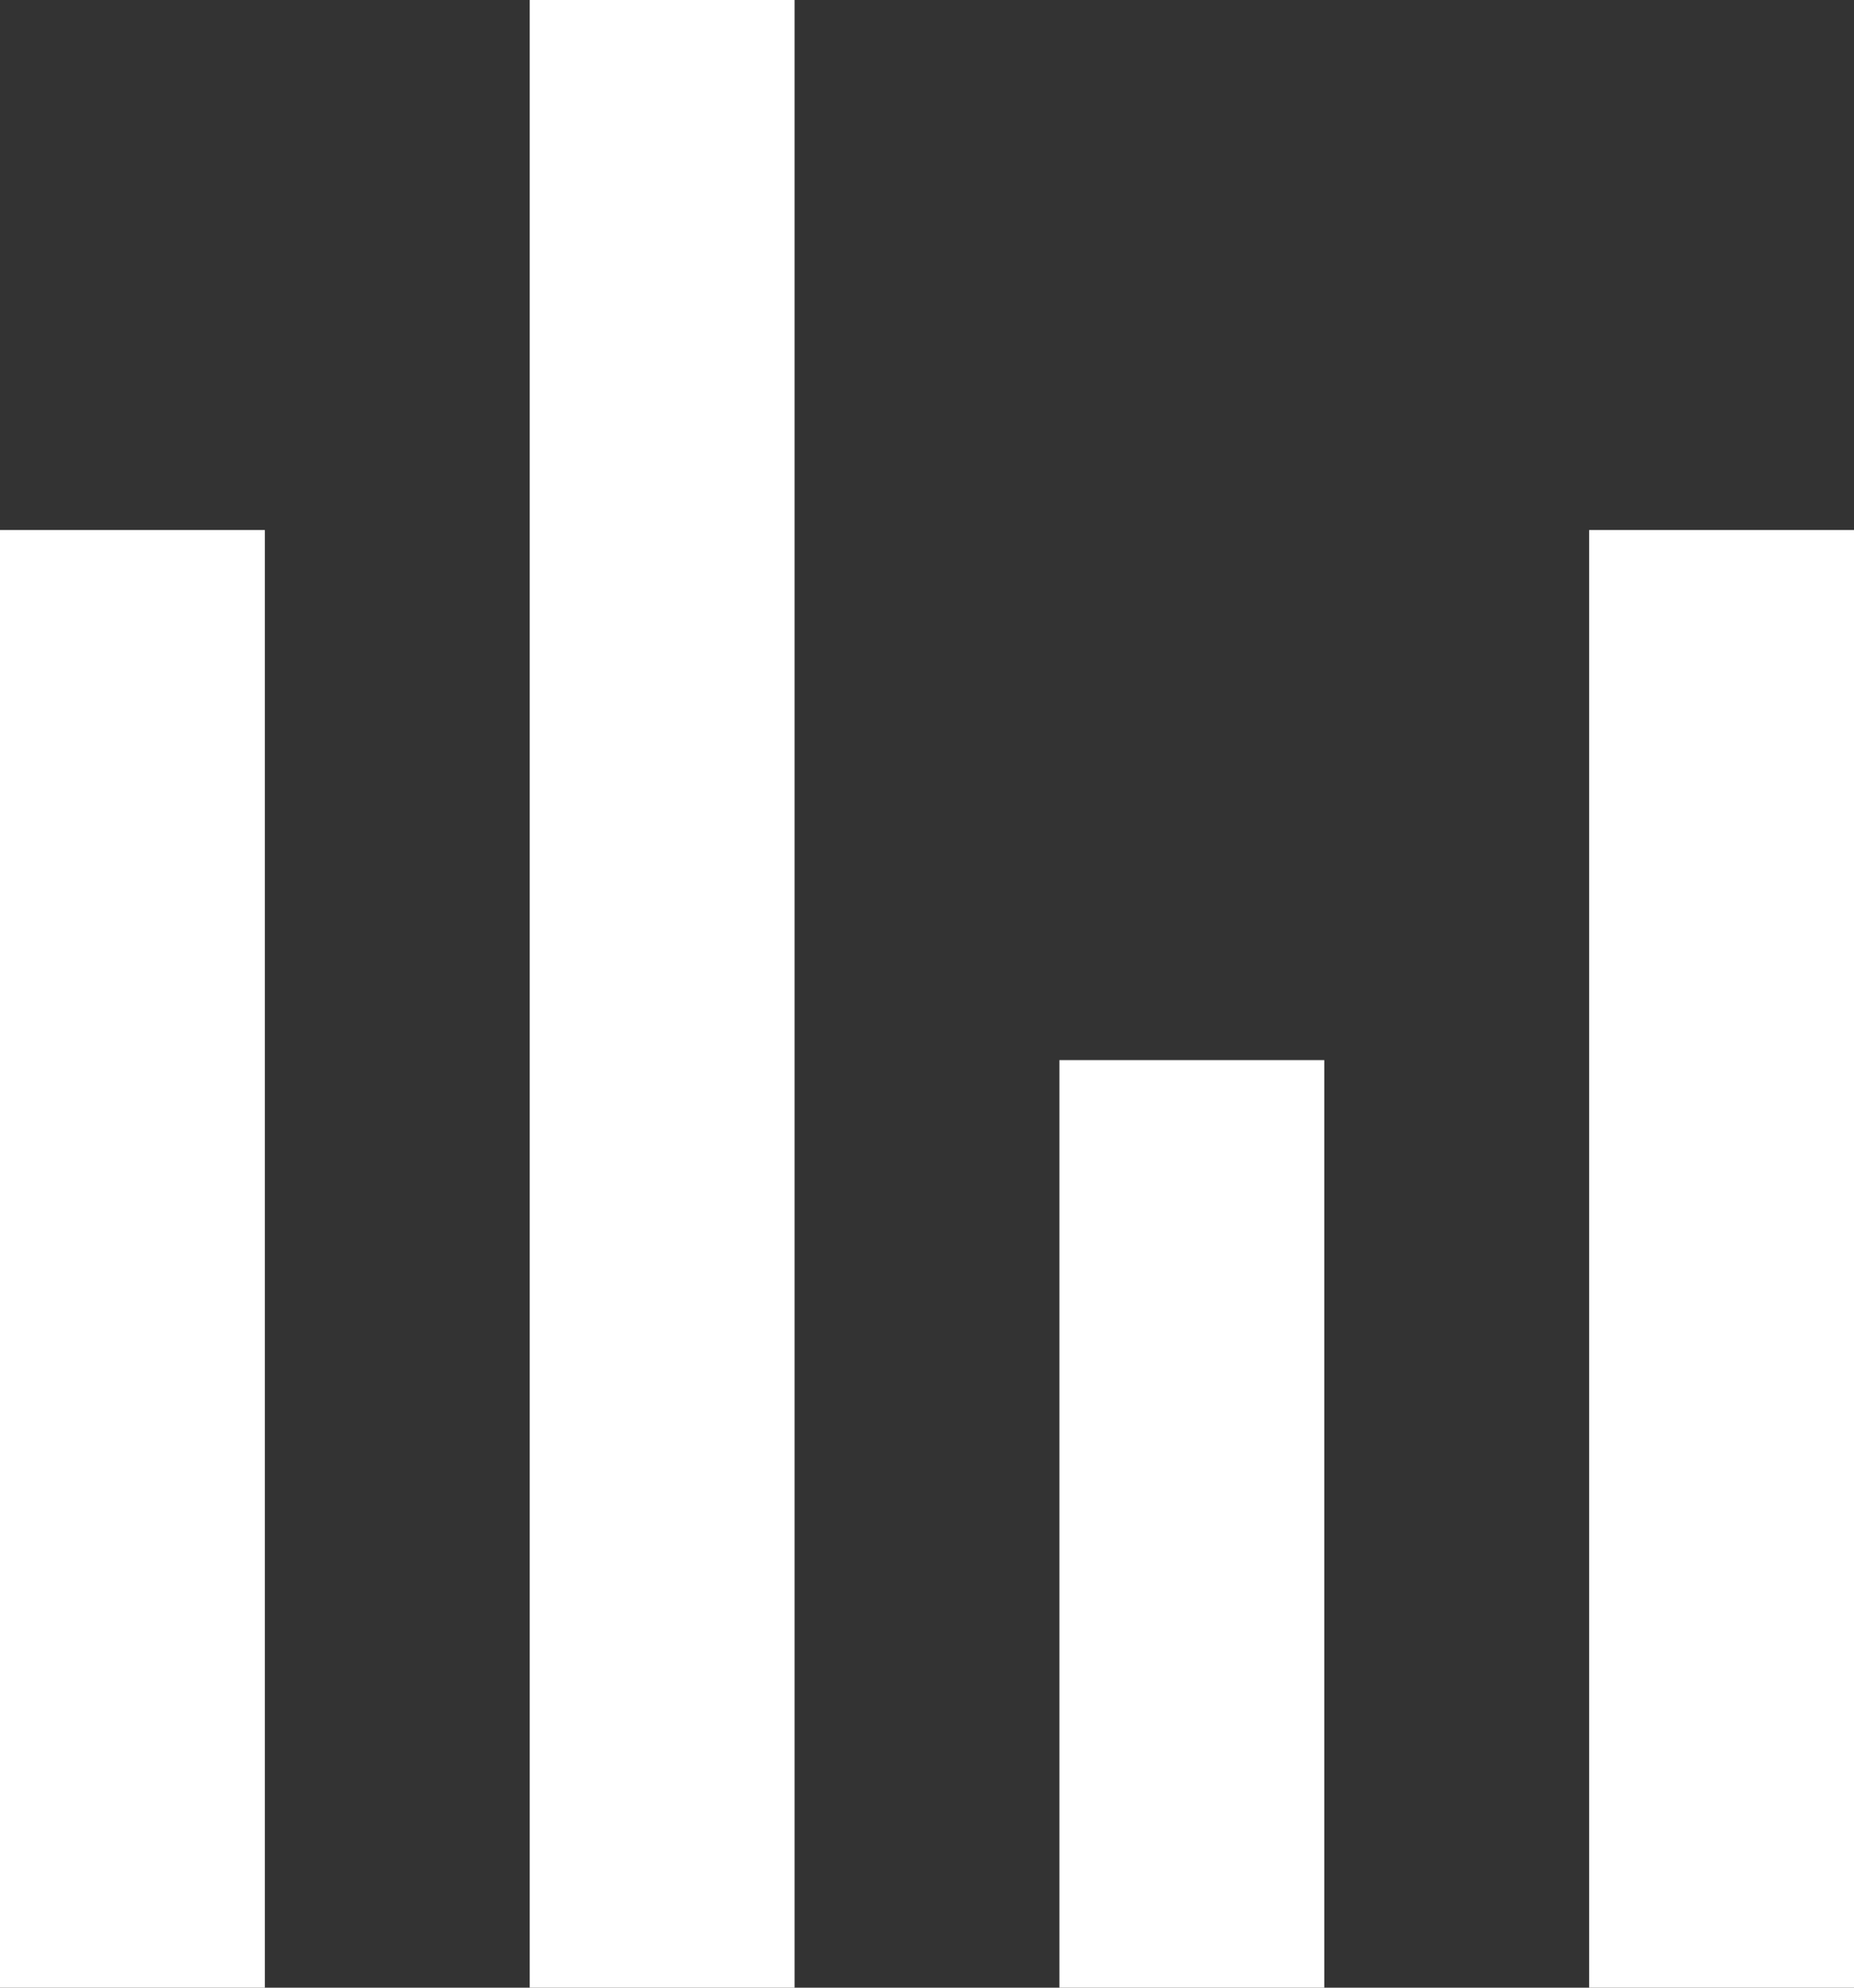
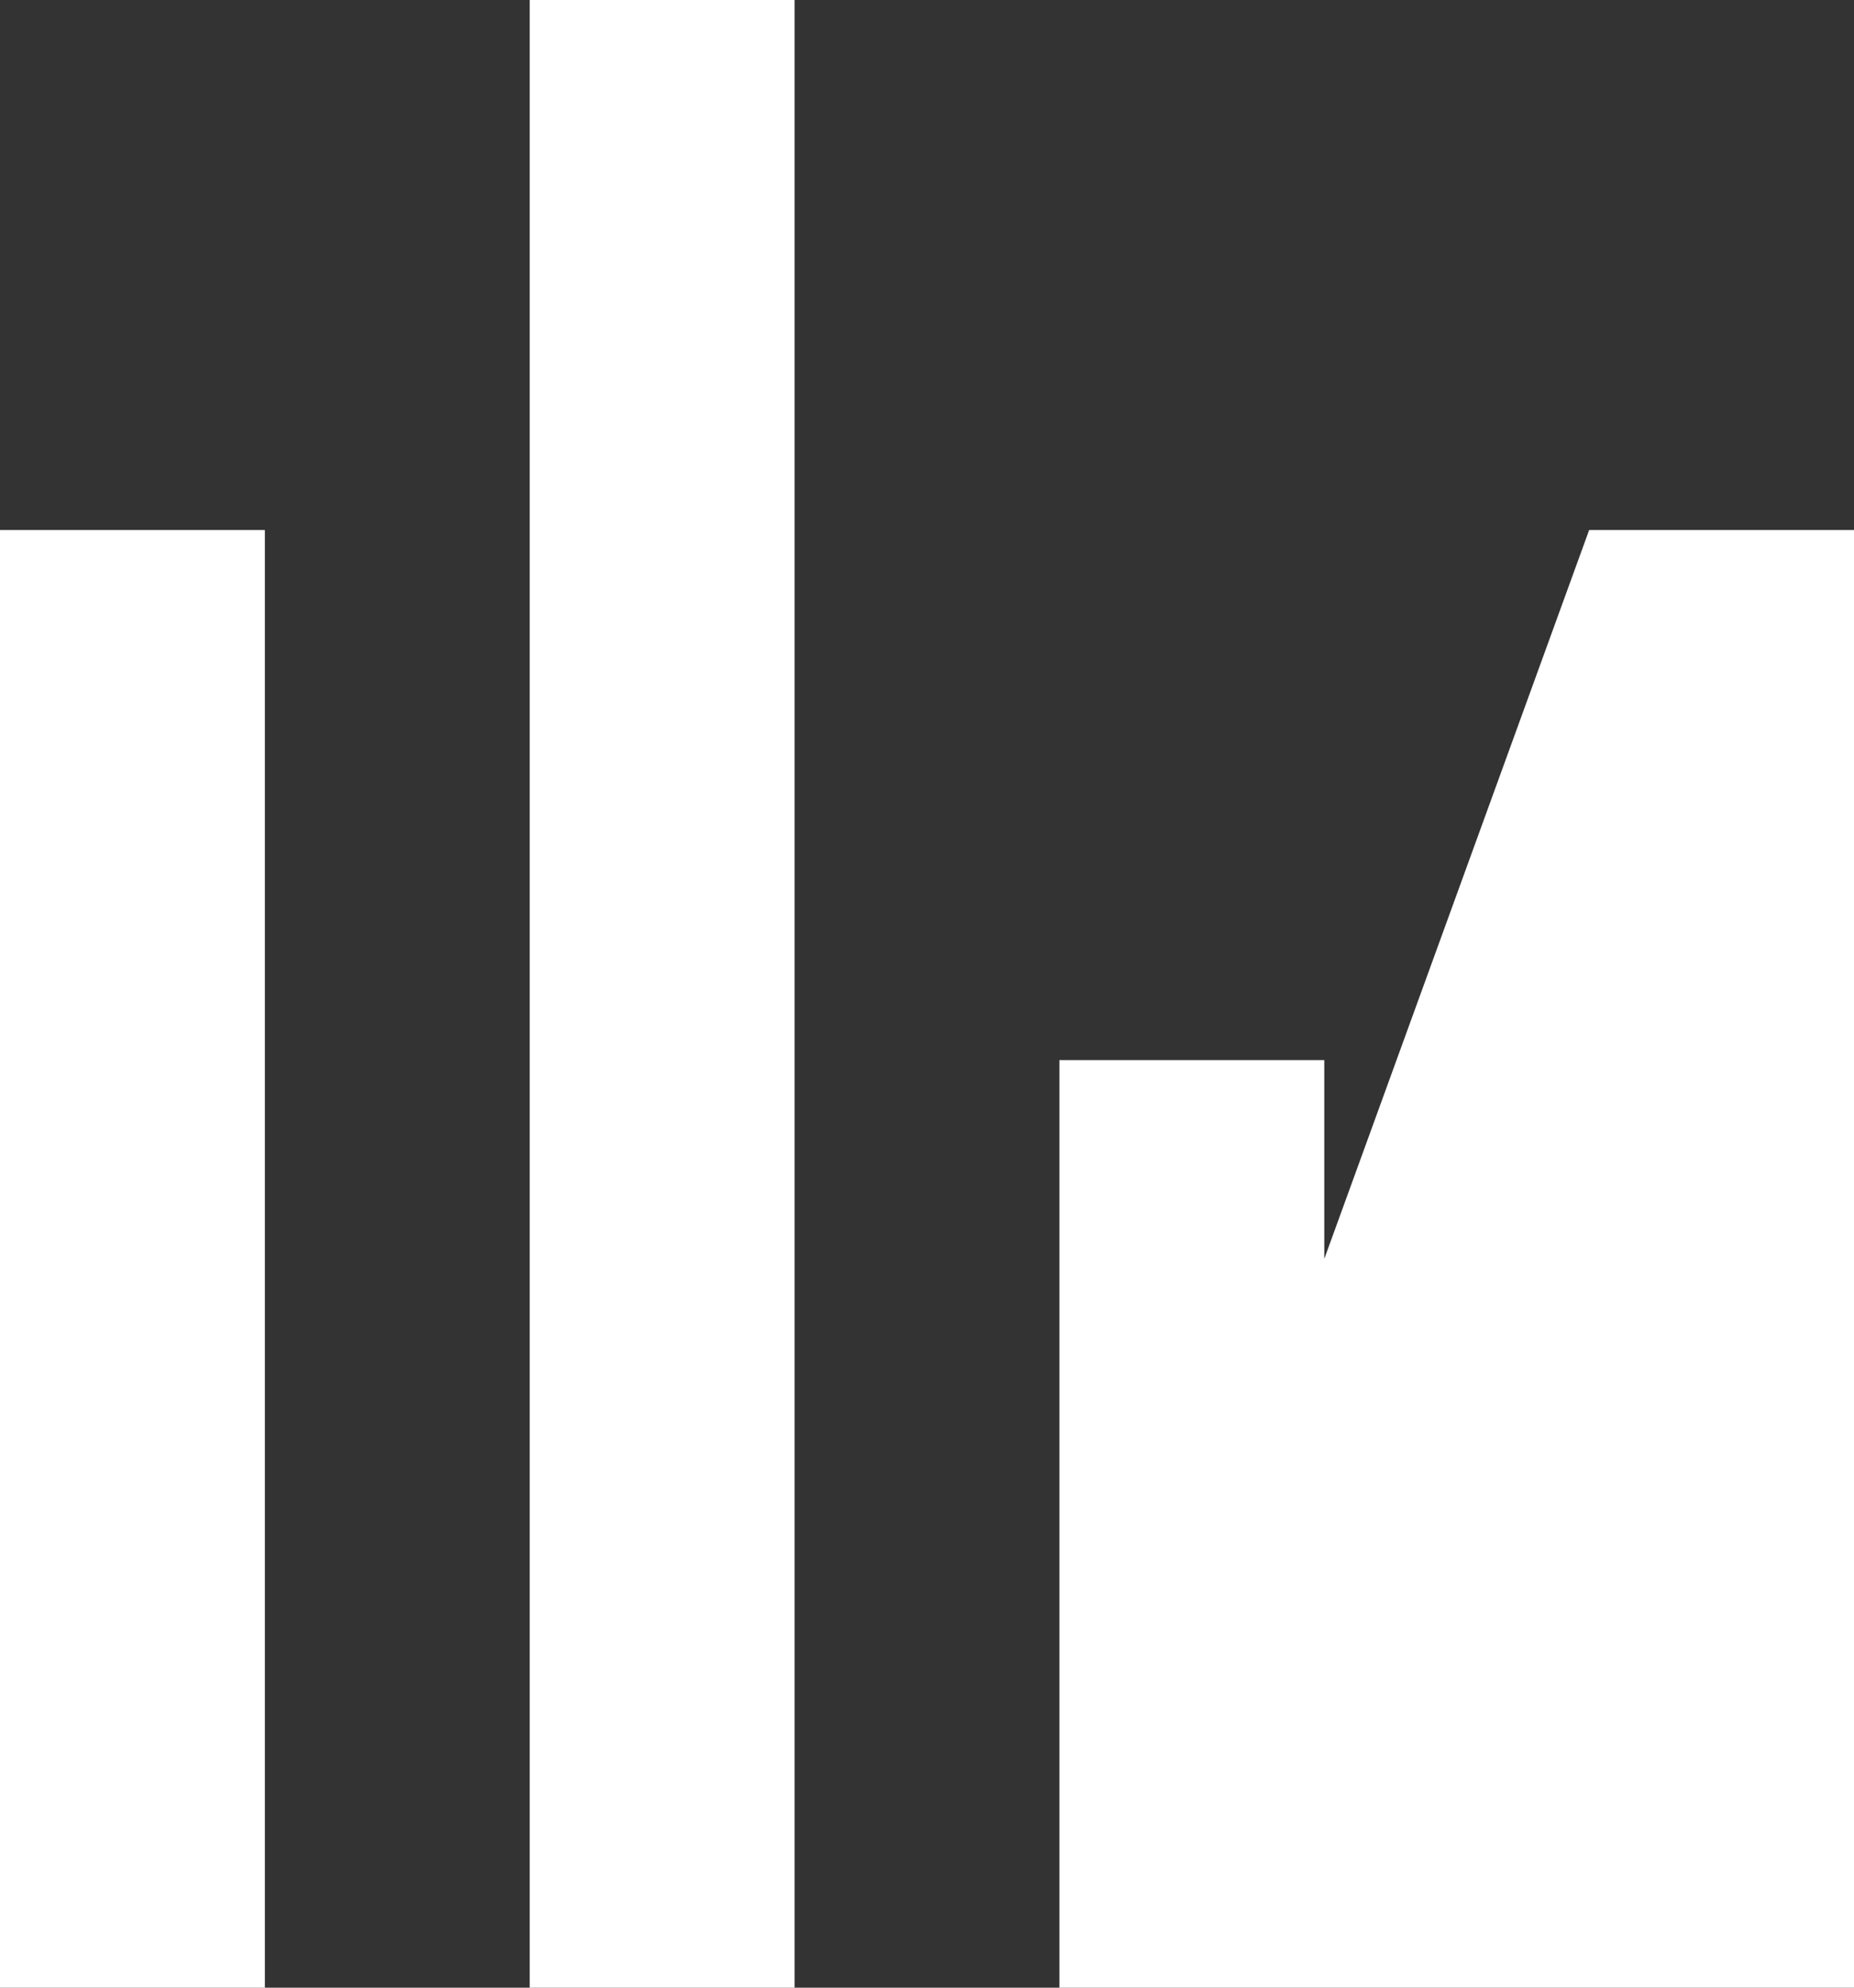
<svg xmlns="http://www.w3.org/2000/svg" width="21" height="22.5" viewBox="0 0 21 22.5" fill="none">
  <rect x="0" y="0" width="21" height="22.5" fill="#333333" stroke="none" />
  <desc> Created with Pixso. </desc>
  <defs />
-   <path id="Vector" d="M0 22.5L3 22.5L3 6L0 6L0 22.5ZM6 22.5L9 22.5L9 0L6 0L6 22.5ZM12 22.5L15 22.5L15 12L12 12L12 22.5ZM18 6L18 22.5L21 22.5L21 6L18 6Z" fill="#FFFFFF" fill-opacity="1" fill-rule="nonzero" />
+   <path id="Vector" d="M0 22.5L3 22.5L3 6L0 6L0 22.5ZM6 22.5L9 22.5L9 0L6 0L6 22.5ZM12 22.5L15 22.5L15 12L12 12L12 22.5ZL18 22.5L21 22.5L21 6L18 6Z" fill="#FFFFFF" fill-opacity="1" fill-rule="nonzero" />
</svg>